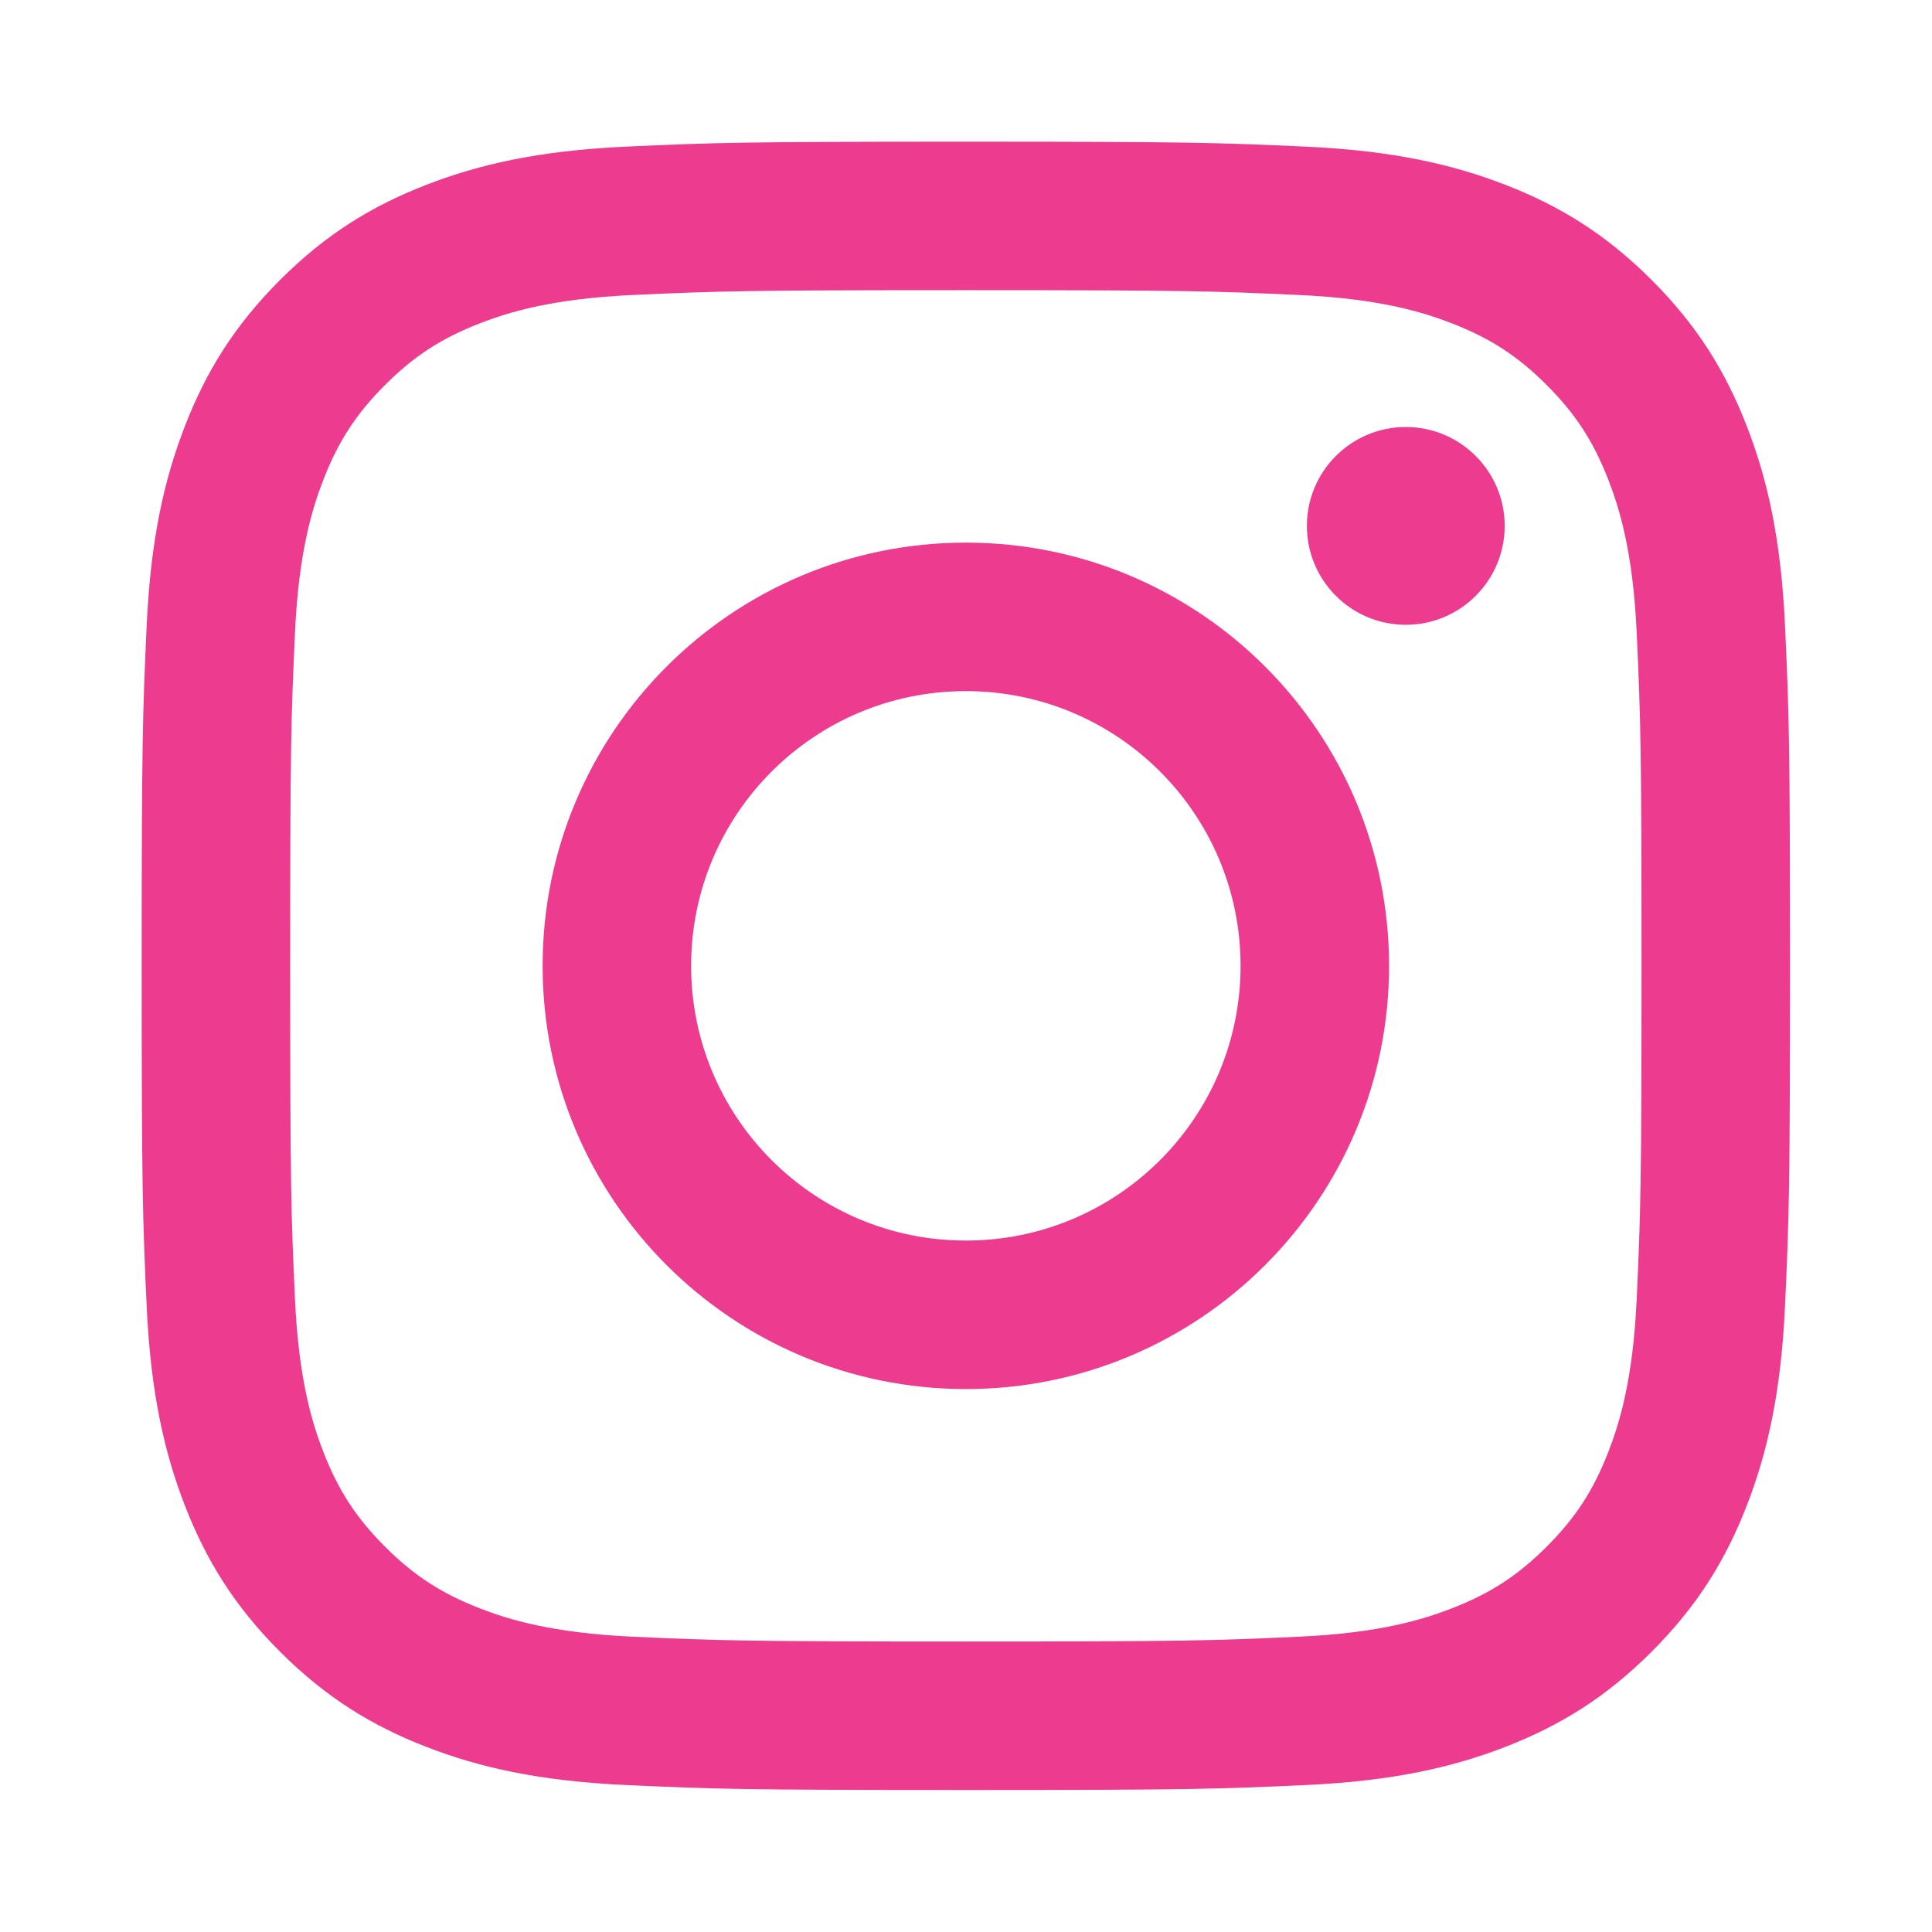
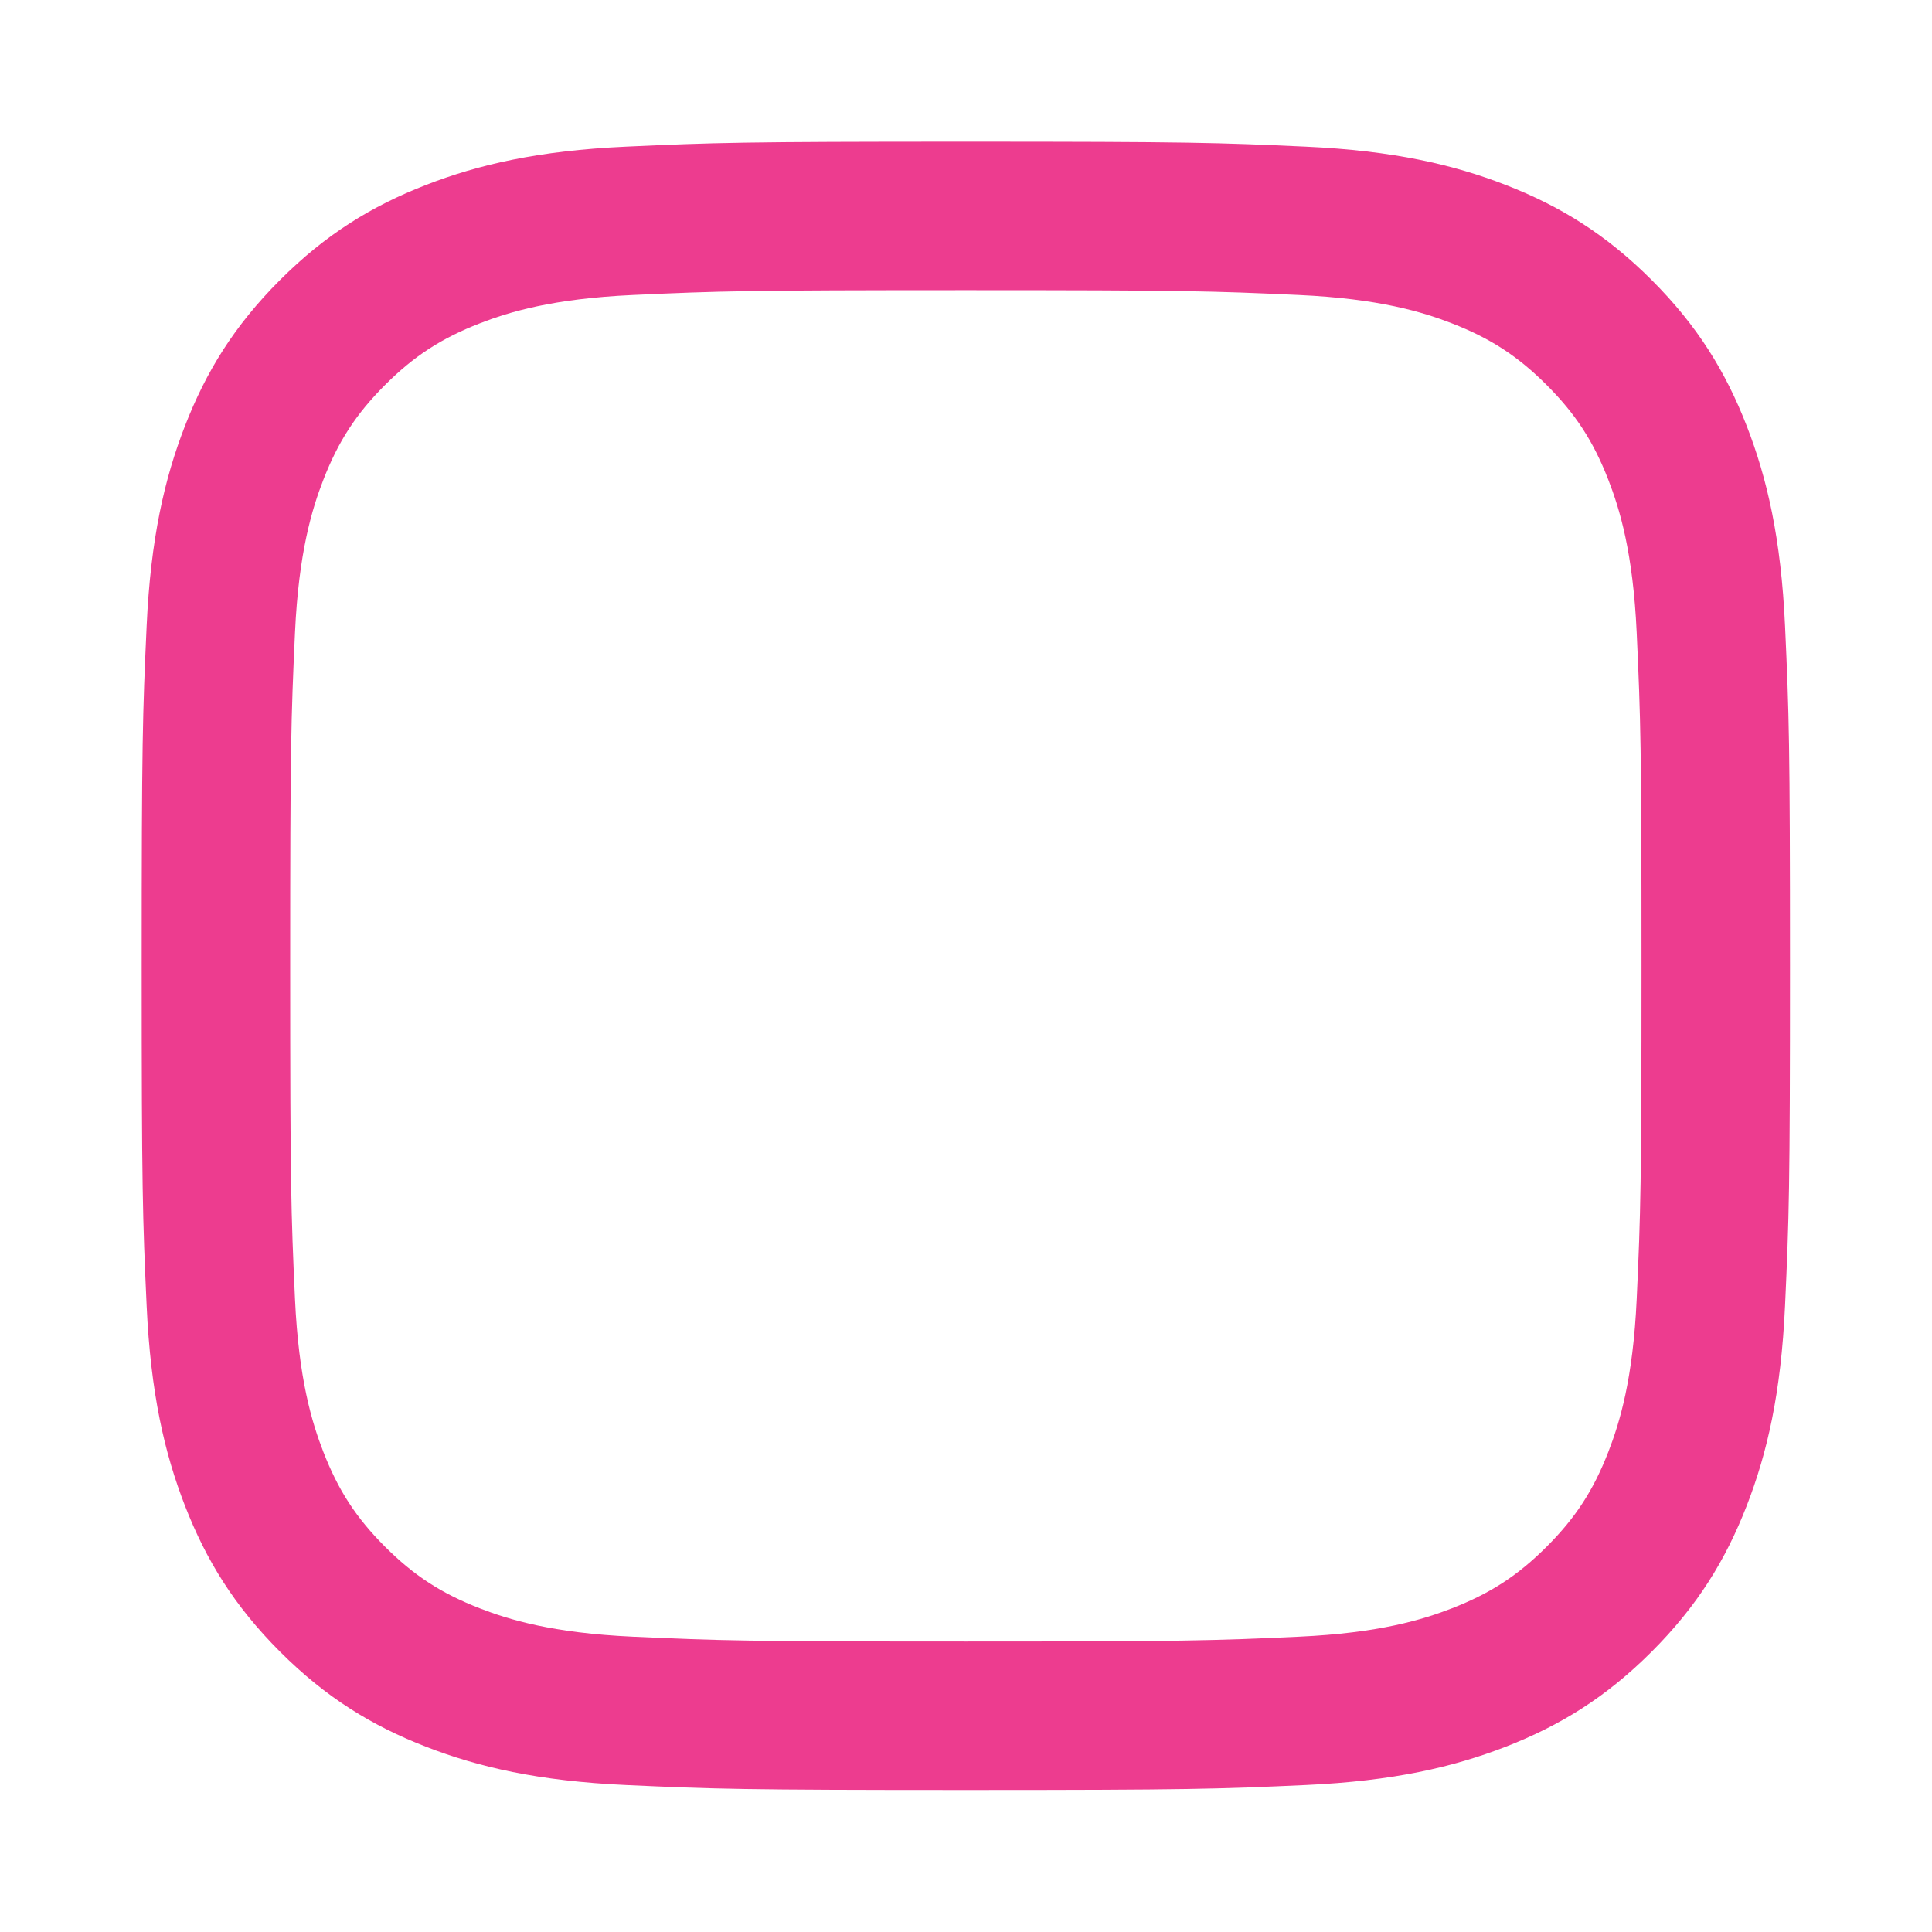
<svg xmlns="http://www.w3.org/2000/svg" viewBox="0 0 600 600" xml:space="preserve" fill-rule="evenodd" clip-rule="evenodd" stroke-linejoin="round" stroke-miterlimit="2">
  <path d="M251.921.159c-68.418 0-76.997.29-103.867 1.516-26.814 1.224-45.127 5.482-61.152 11.71-16.566 6.438-30.615 15.052-44.62 29.057-14.005 14.005-22.619 28.054-29.057 44.62-6.228 16.024-10.486 34.337-11.71 61.151C.289 175.083 0 183.662 0 252.08c0 68.417.289 76.996 1.515 103.866 1.224 26.814 5.482 45.127 11.71 61.151 6.438 16.566 15.052 30.615 29.057 44.621 14.005 14.005 28.054 22.619 44.62 29.057 16.025 6.227 34.338 10.486 61.152 11.709 26.87 1.226 35.449 1.516 103.867 1.516 68.417 0 76.996-.29 103.866-1.516 26.814-1.223 45.127-5.482 61.151-11.709 16.566-6.438 30.615-15.052 44.621-29.057 14.005-14.006 22.619-28.055 29.057-44.621 6.227-16.024 10.486-34.337 11.709-61.151 1.226-26.87 1.516-35.449 1.516-103.866 0-68.418-.29-76.997-1.516-103.867-1.223-26.814-5.482-45.127-11.709-61.151-6.438-16.566-15.052-30.615-29.057-44.62-14.006-14.005-28.055-22.619-44.621-29.057-16.024-6.228-34.337-10.486-61.151-11.71C328.917.449 320.338.159 251.921.159Zm0 45.392c67.265 0 75.233.256 101.797 1.468 24.562 1.121 37.901 5.225 46.778 8.674 11.759 4.57 20.151 10.03 28.966 18.845 8.816 8.815 14.275 17.208 18.845 28.966 3.45 8.877 7.554 22.216 8.674 46.778 1.212 26.564 1.469 34.532 1.469 101.798 0 67.265-.257 75.233-1.469 101.797-1.12 24.562-5.224 37.901-8.674 46.778-4.57 11.759-10.029 20.151-18.845 28.966-8.815 8.816-17.207 14.275-28.966 18.845-8.877 3.45-22.216 7.554-46.778 8.674-26.56 1.212-34.527 1.469-101.797 1.469-67.271 0-75.237-.257-101.798-1.469-24.562-1.12-37.901-5.224-46.778-8.674-11.759-4.57-20.151-10.029-28.967-18.845-8.815-8.815-14.275-17.207-18.844-28.966-3.45-8.877-7.554-22.216-8.675-46.778-1.212-26.564-1.468-34.532-1.468-101.797 0-67.266.256-75.234 1.468-101.798 1.121-24.562 5.225-37.901 8.675-46.778 4.569-11.758 10.029-20.151 18.844-28.966 8.816-8.815 17.208-14.275 28.967-18.845 8.877-3.449 22.216-7.553 46.778-8.674 26.564-1.212 34.532-1.468 101.798-1.468Z" transform="translate(44 43.838) scale(1.016)" fill-rule="nonzero" fill="#ed3c8f" class="fill-000000" />
-   <path d="M251.921 336.053c-46.378 0-83.974-37.596-83.974-83.973 0-46.378 37.596-83.974 83.974-83.974 46.377 0 83.973 37.596 83.973 83.974 0 46.377-37.596 83.973-83.973 83.973Zm0-213.338c-71.447 0-129.365 57.918-129.365 129.365 0 71.446 57.918 129.364 129.365 129.364 71.446 0 129.364-57.918 129.364-129.364 0-71.447-57.918-129.365-129.364-129.365ZM416.627 117.604c0 16.696-13.535 30.23-30.231 30.23-16.695 0-30.23-13.534-30.23-30.23 0-16.696 13.535-30.23 30.23-30.23 16.696 0 30.231 13.534 30.231 30.23Z" transform="translate(44 43.838) scale(1.016)" fill="#ed3c8f" fill-rule="nonzero" class="fill-030404" />
</svg>